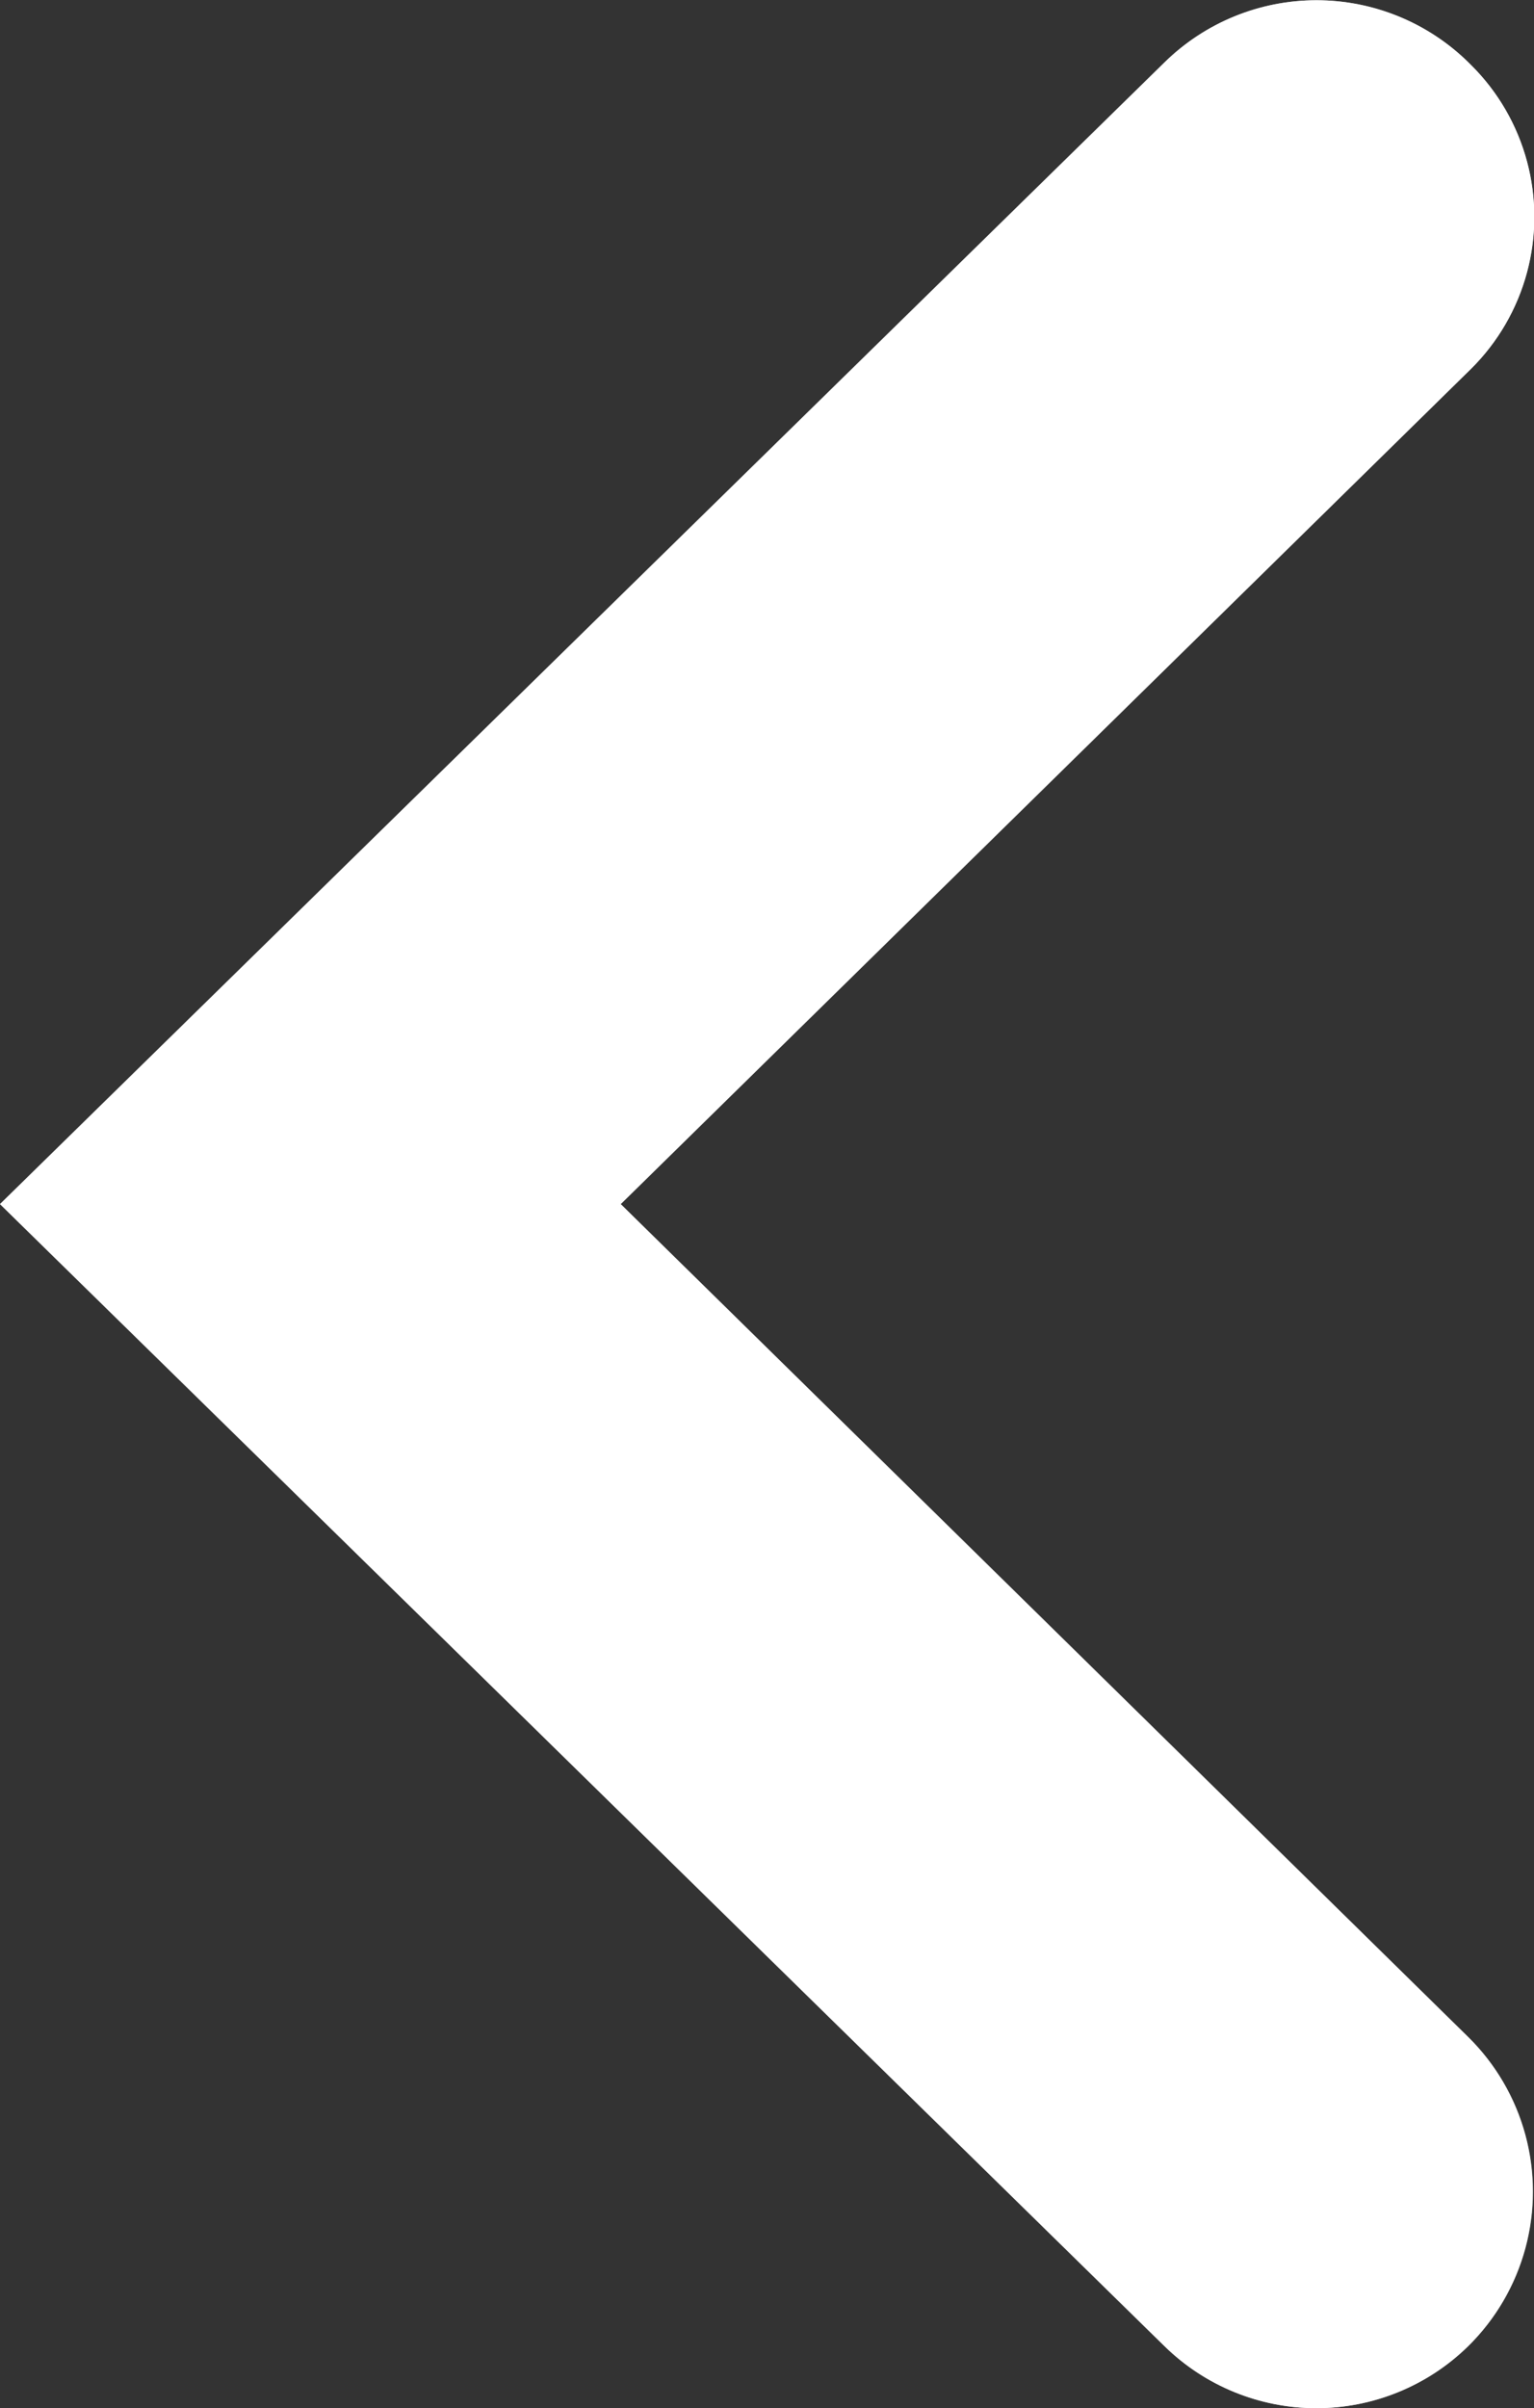
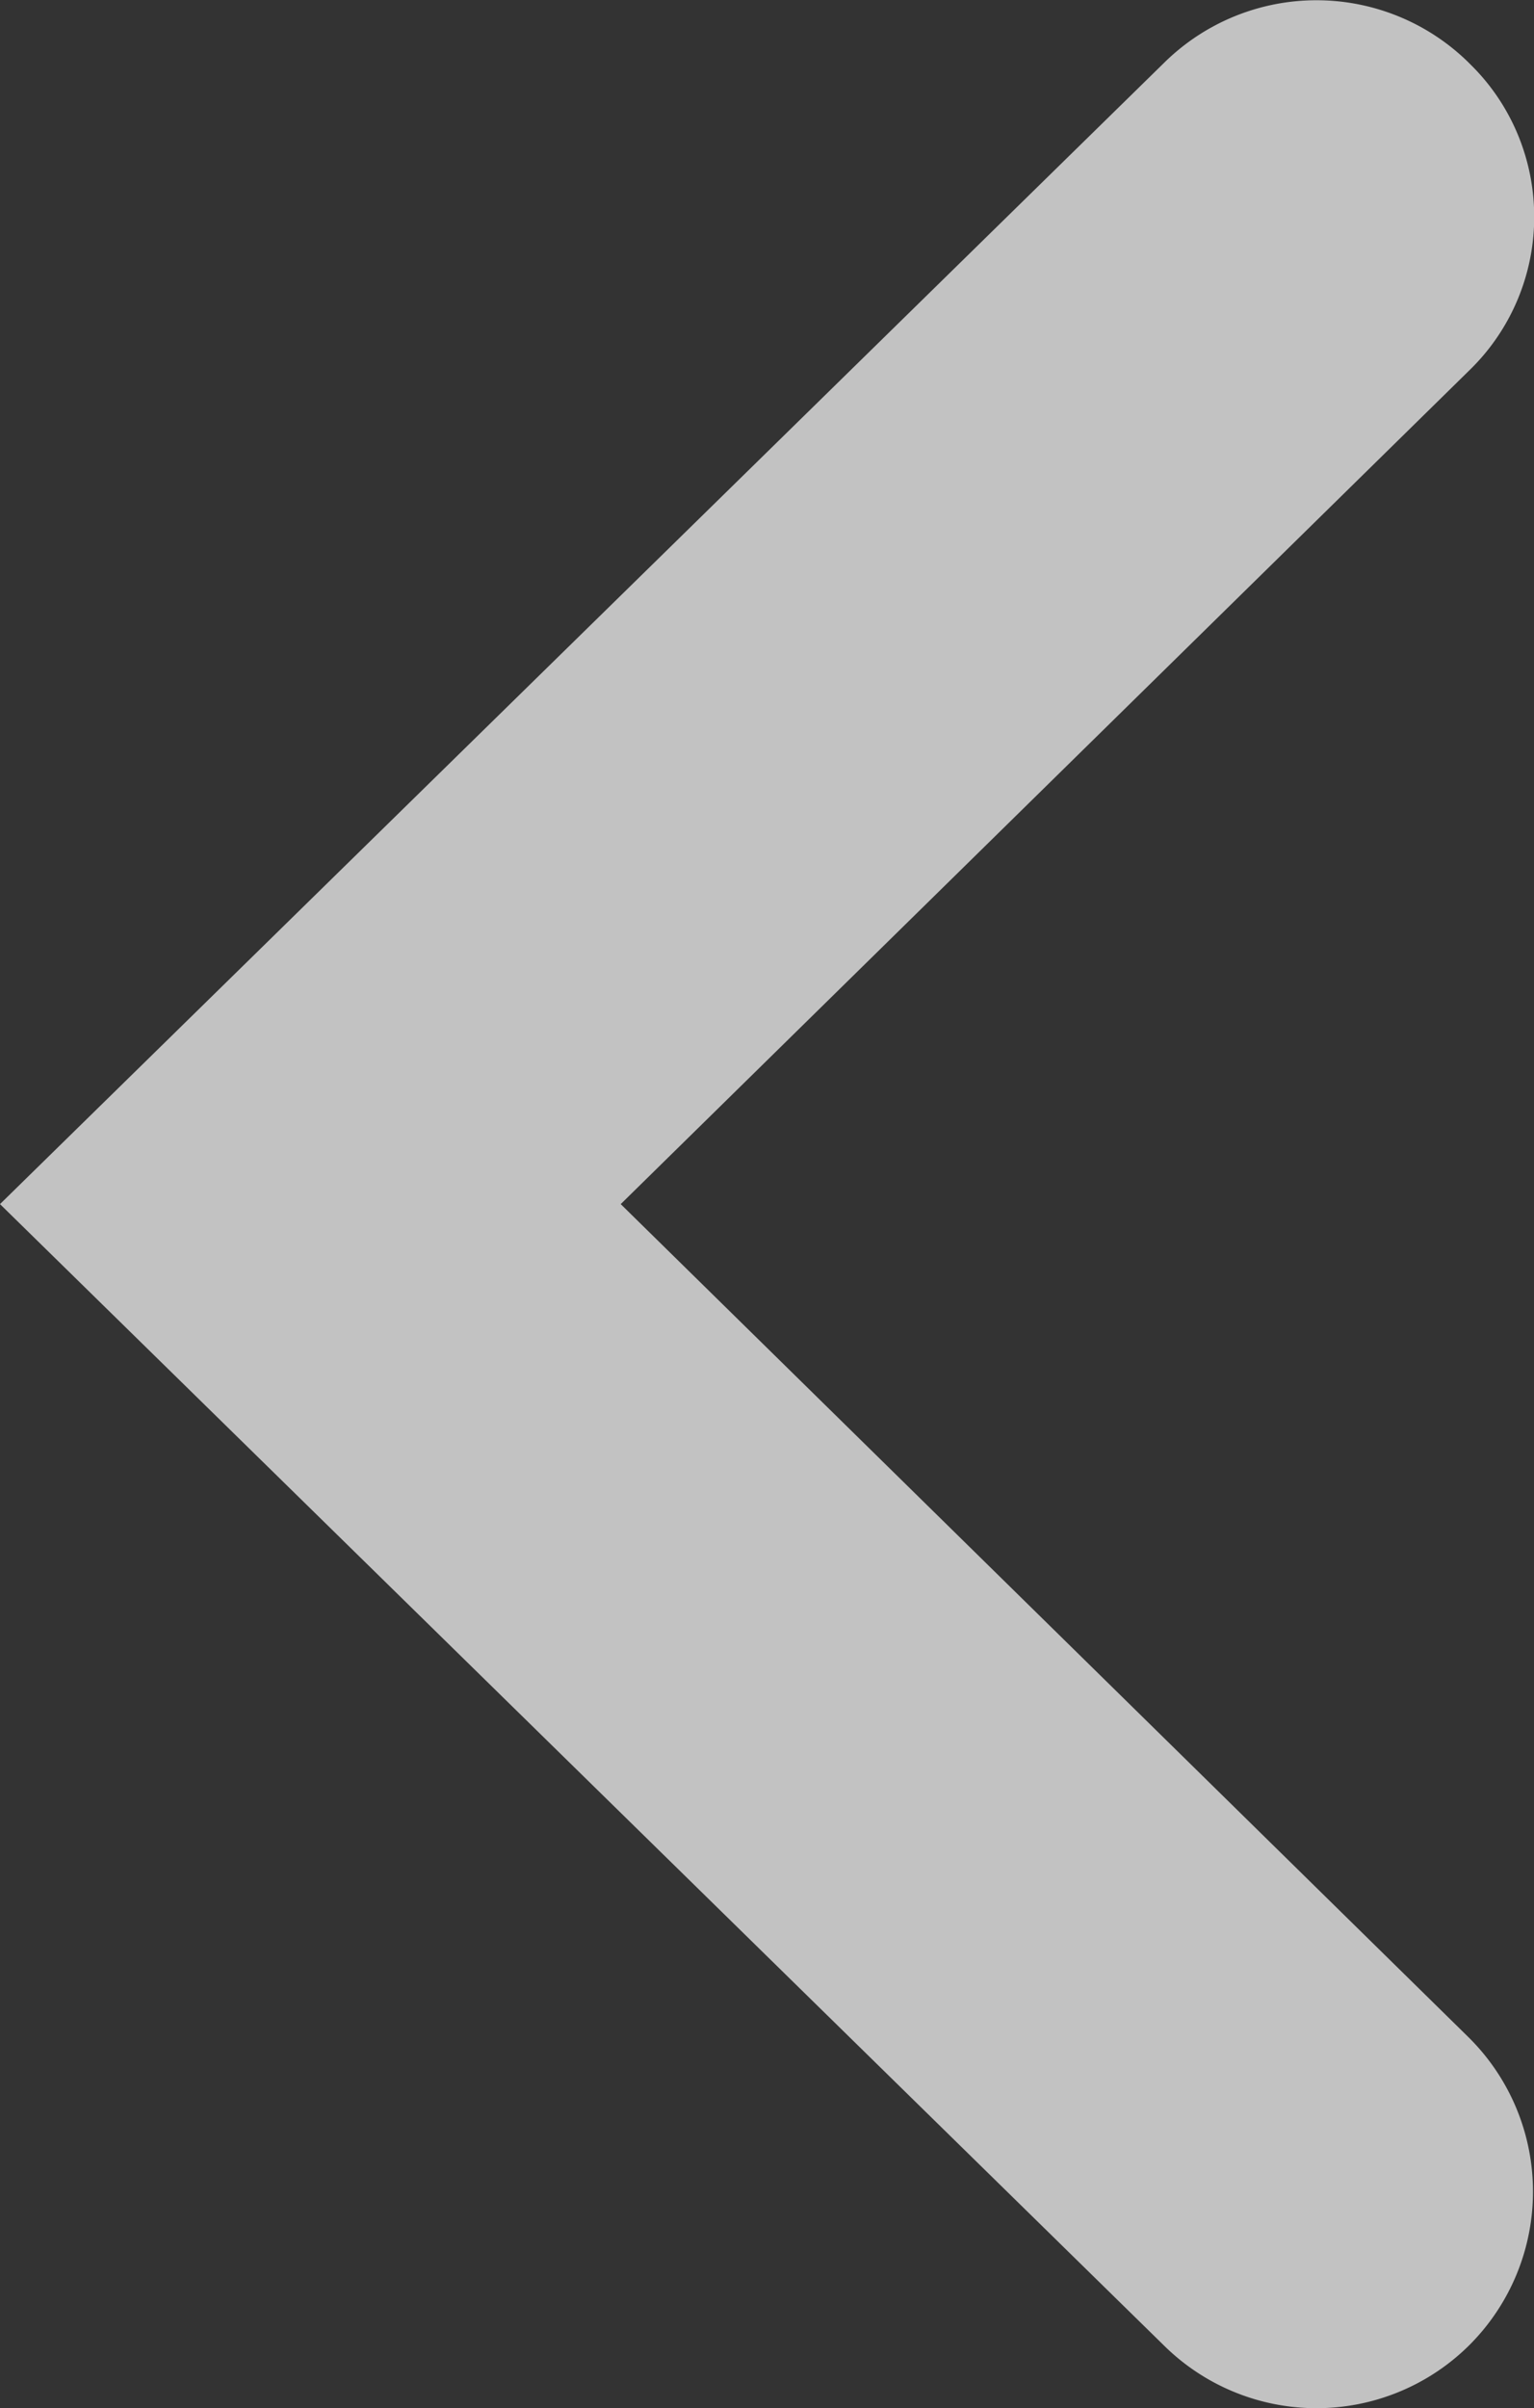
<svg xmlns="http://www.w3.org/2000/svg" width="7.073" height="11.1">
  <rect width="100%" height="100%" fill="#333333" stroke="none" />
  <defs>
    <clipPath id="A">
-       <path d="M5.95,0,.686,5.369a1,1,0,0,0,0,1.4h0a1,1,0,0,0,1.425,0L5.95,2.862,9.8,6.783a.986.986,0,0,0,1.4,0l.013-.013a1,1,0,0,0,0-1.4Z" transform="matrix(0 -1 1 0 7 17)" fill="rgba(255,255,255,0.7)" />
-     </clipPath>
+       </clipPath>
  </defs>
  <path d="M0 5.55l5.37 5.264a1 1 0 0 0 1.4 0h0a1 1 0 0 0 0-1.425L2.862 5.55l3.92-3.85c.187-.185.292-.437.292-.7S6.97.485 6.783.3L6.77.287a1 1 0 0 0-1.4 0z" fill="rgba(255,255,255,0.7)" />
  <g clip-path="url(#A)" transform="translate(-7 -5.5)">
    <path fill="#fff" d="M0 0h22v22H0z" />
  </g>
</svg>